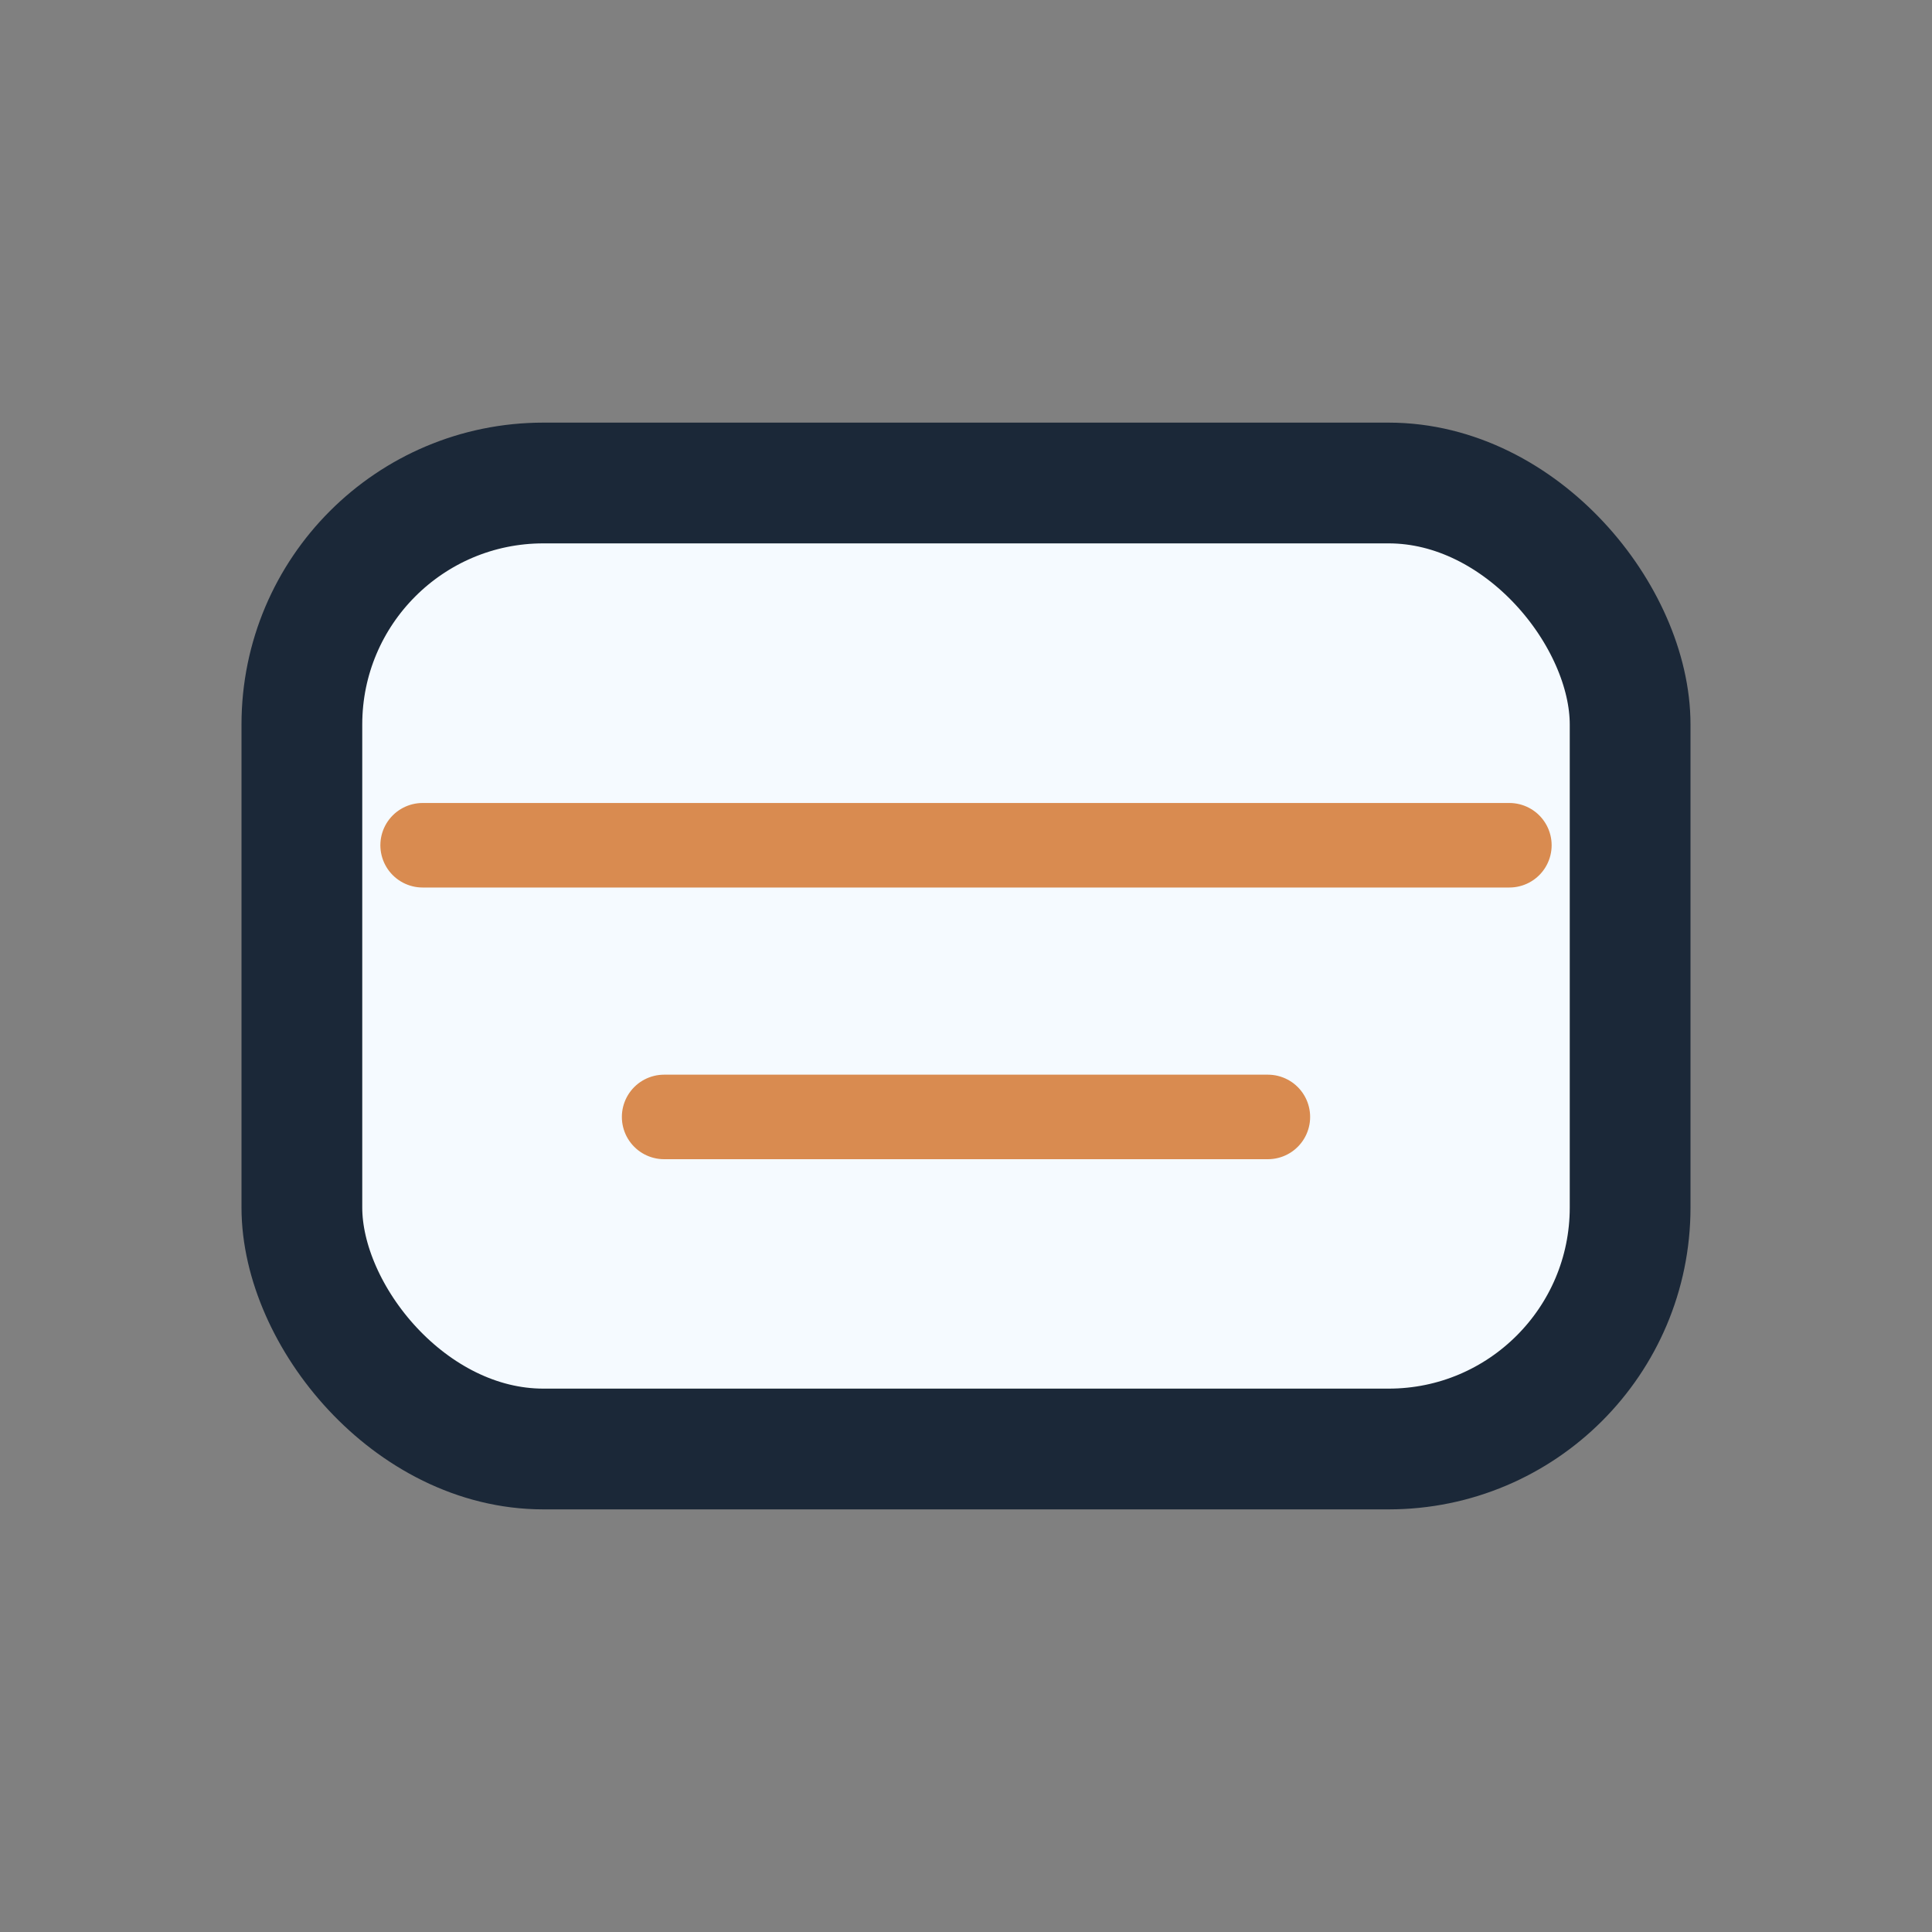
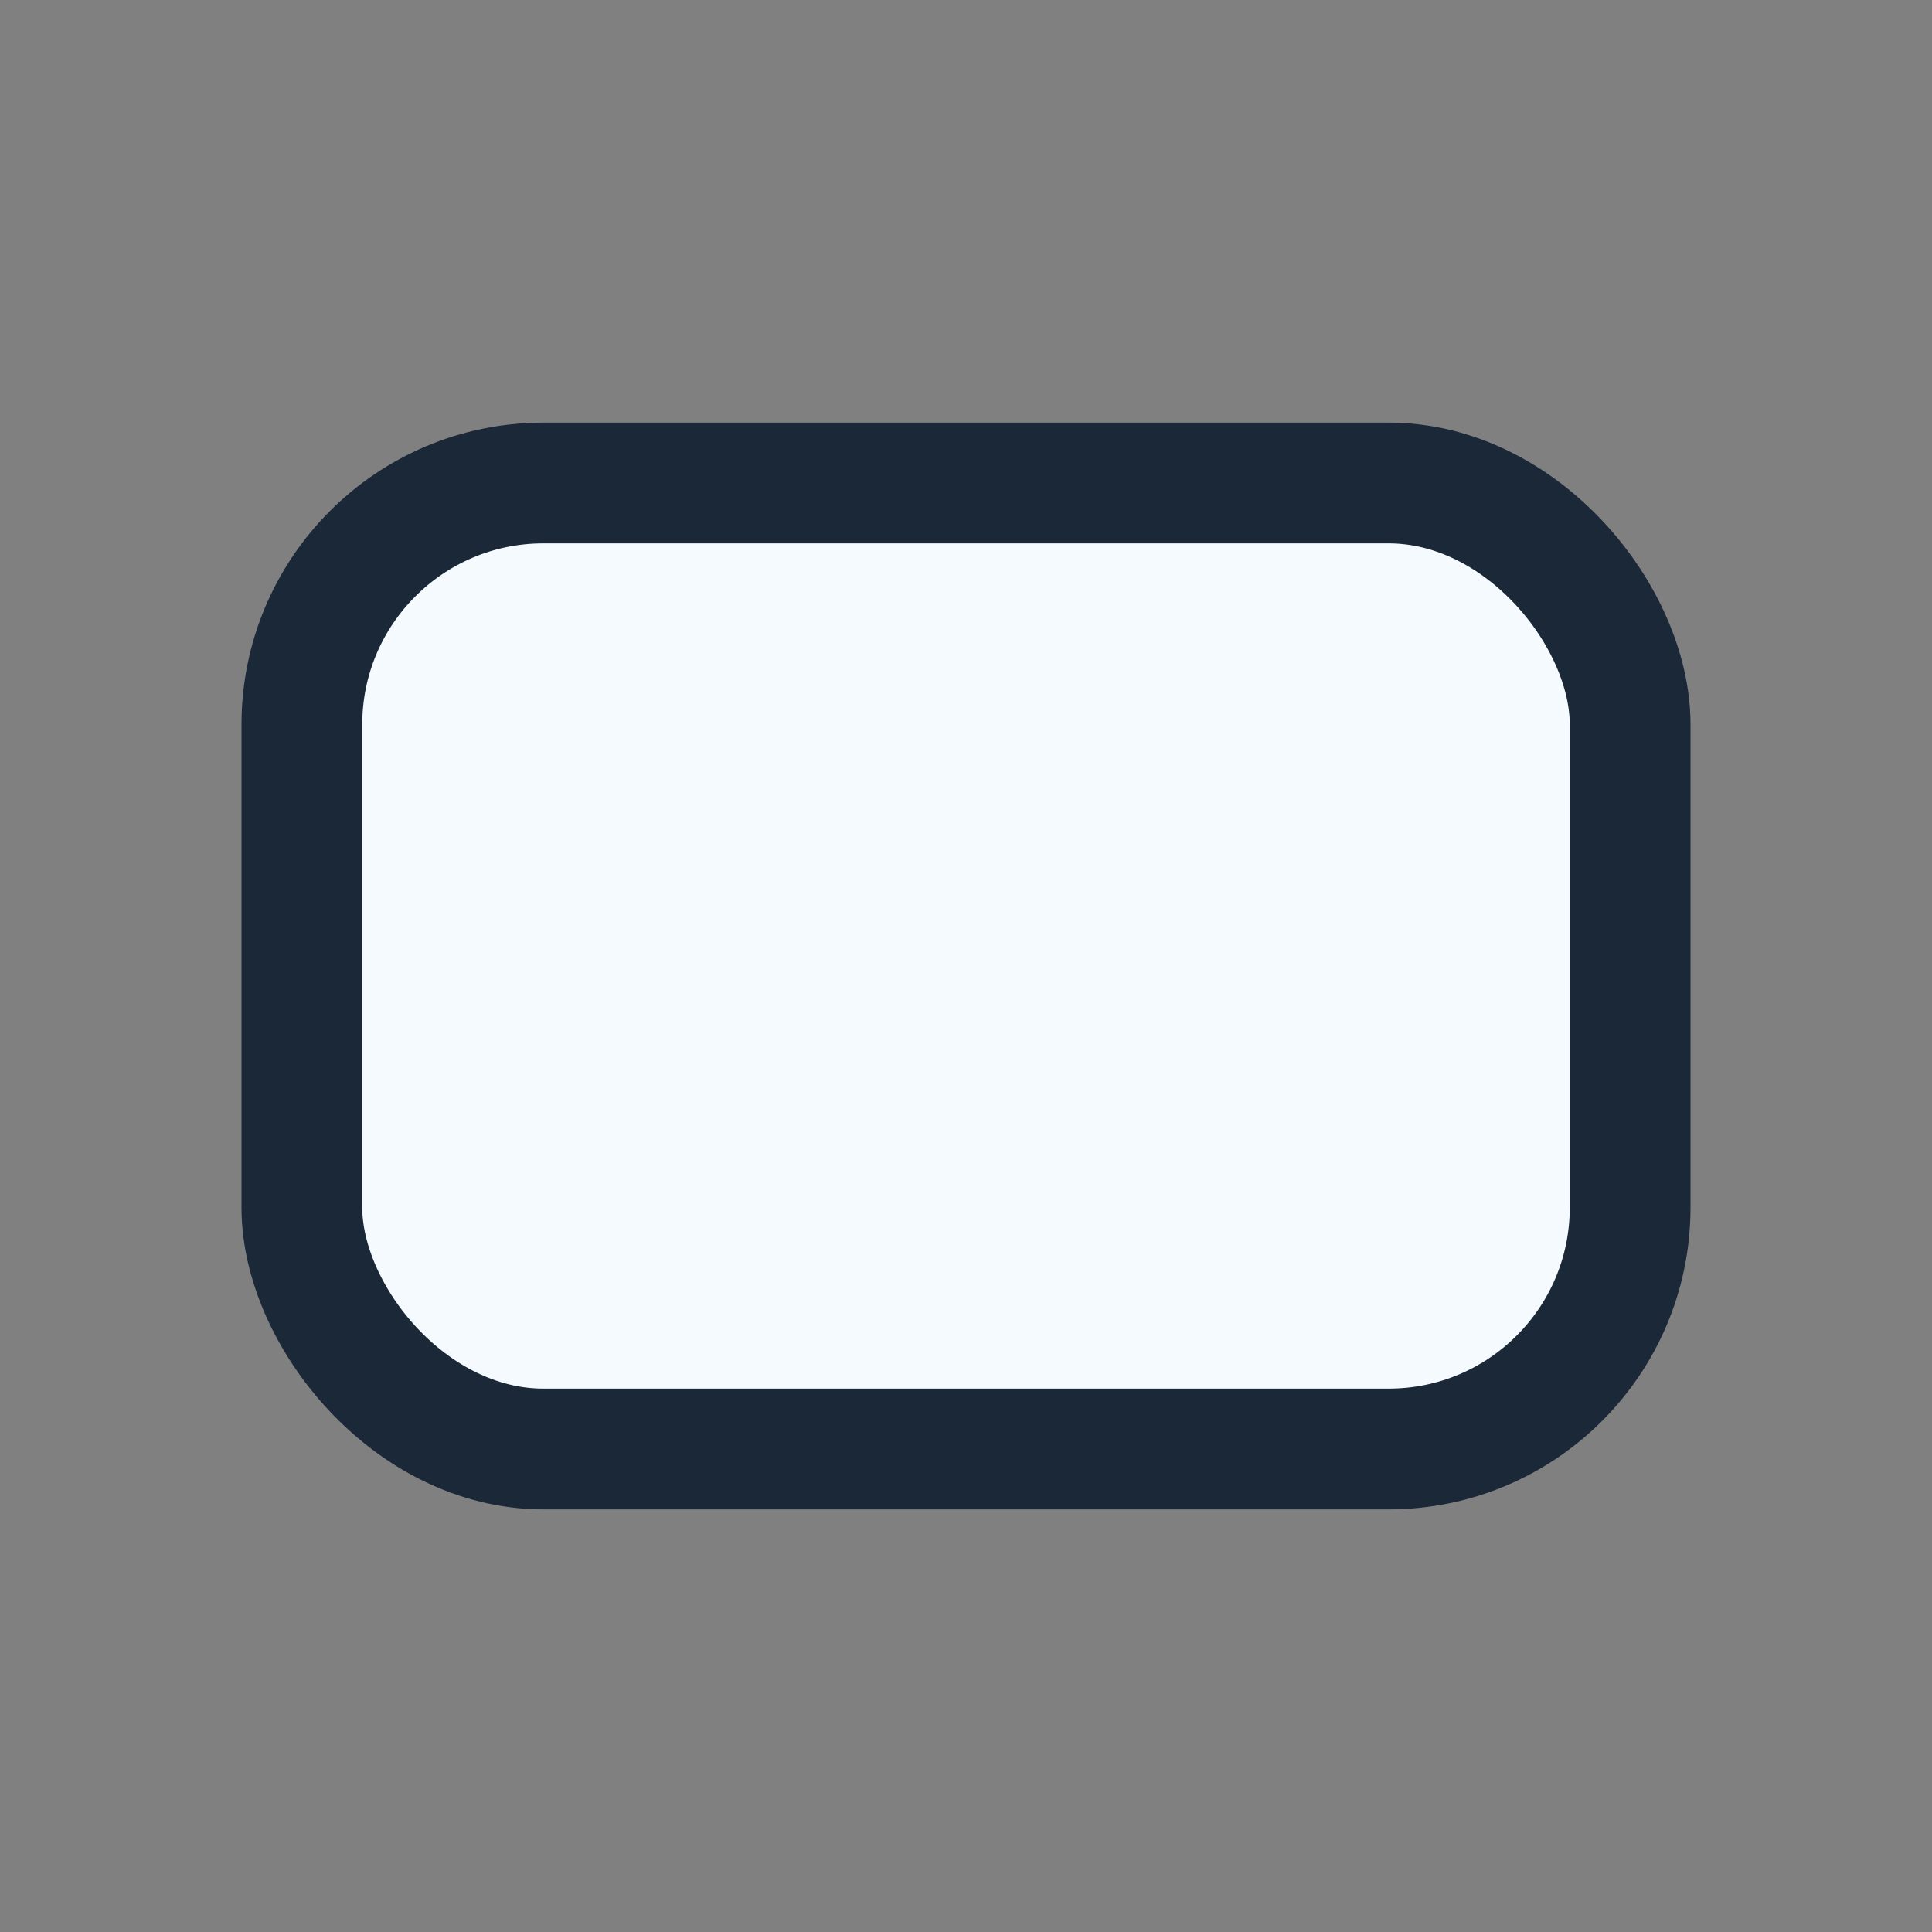
<svg xmlns="http://www.w3.org/2000/svg" width="32" height="32" viewBox="0 0 32 32">
  <rect x="0" y="0" width="32" height="32" fill="#808080" stroke="none" />
  <rect x="5" y="8" width="22" height="16" rx="4" fill="#F5FAFF" stroke="#1B2838" stroke-width="2" />
-   <path d="M7 14h18M11 18.5h10" stroke="#D98B50" stroke-width="1.4" stroke-linecap="round" />
</svg>